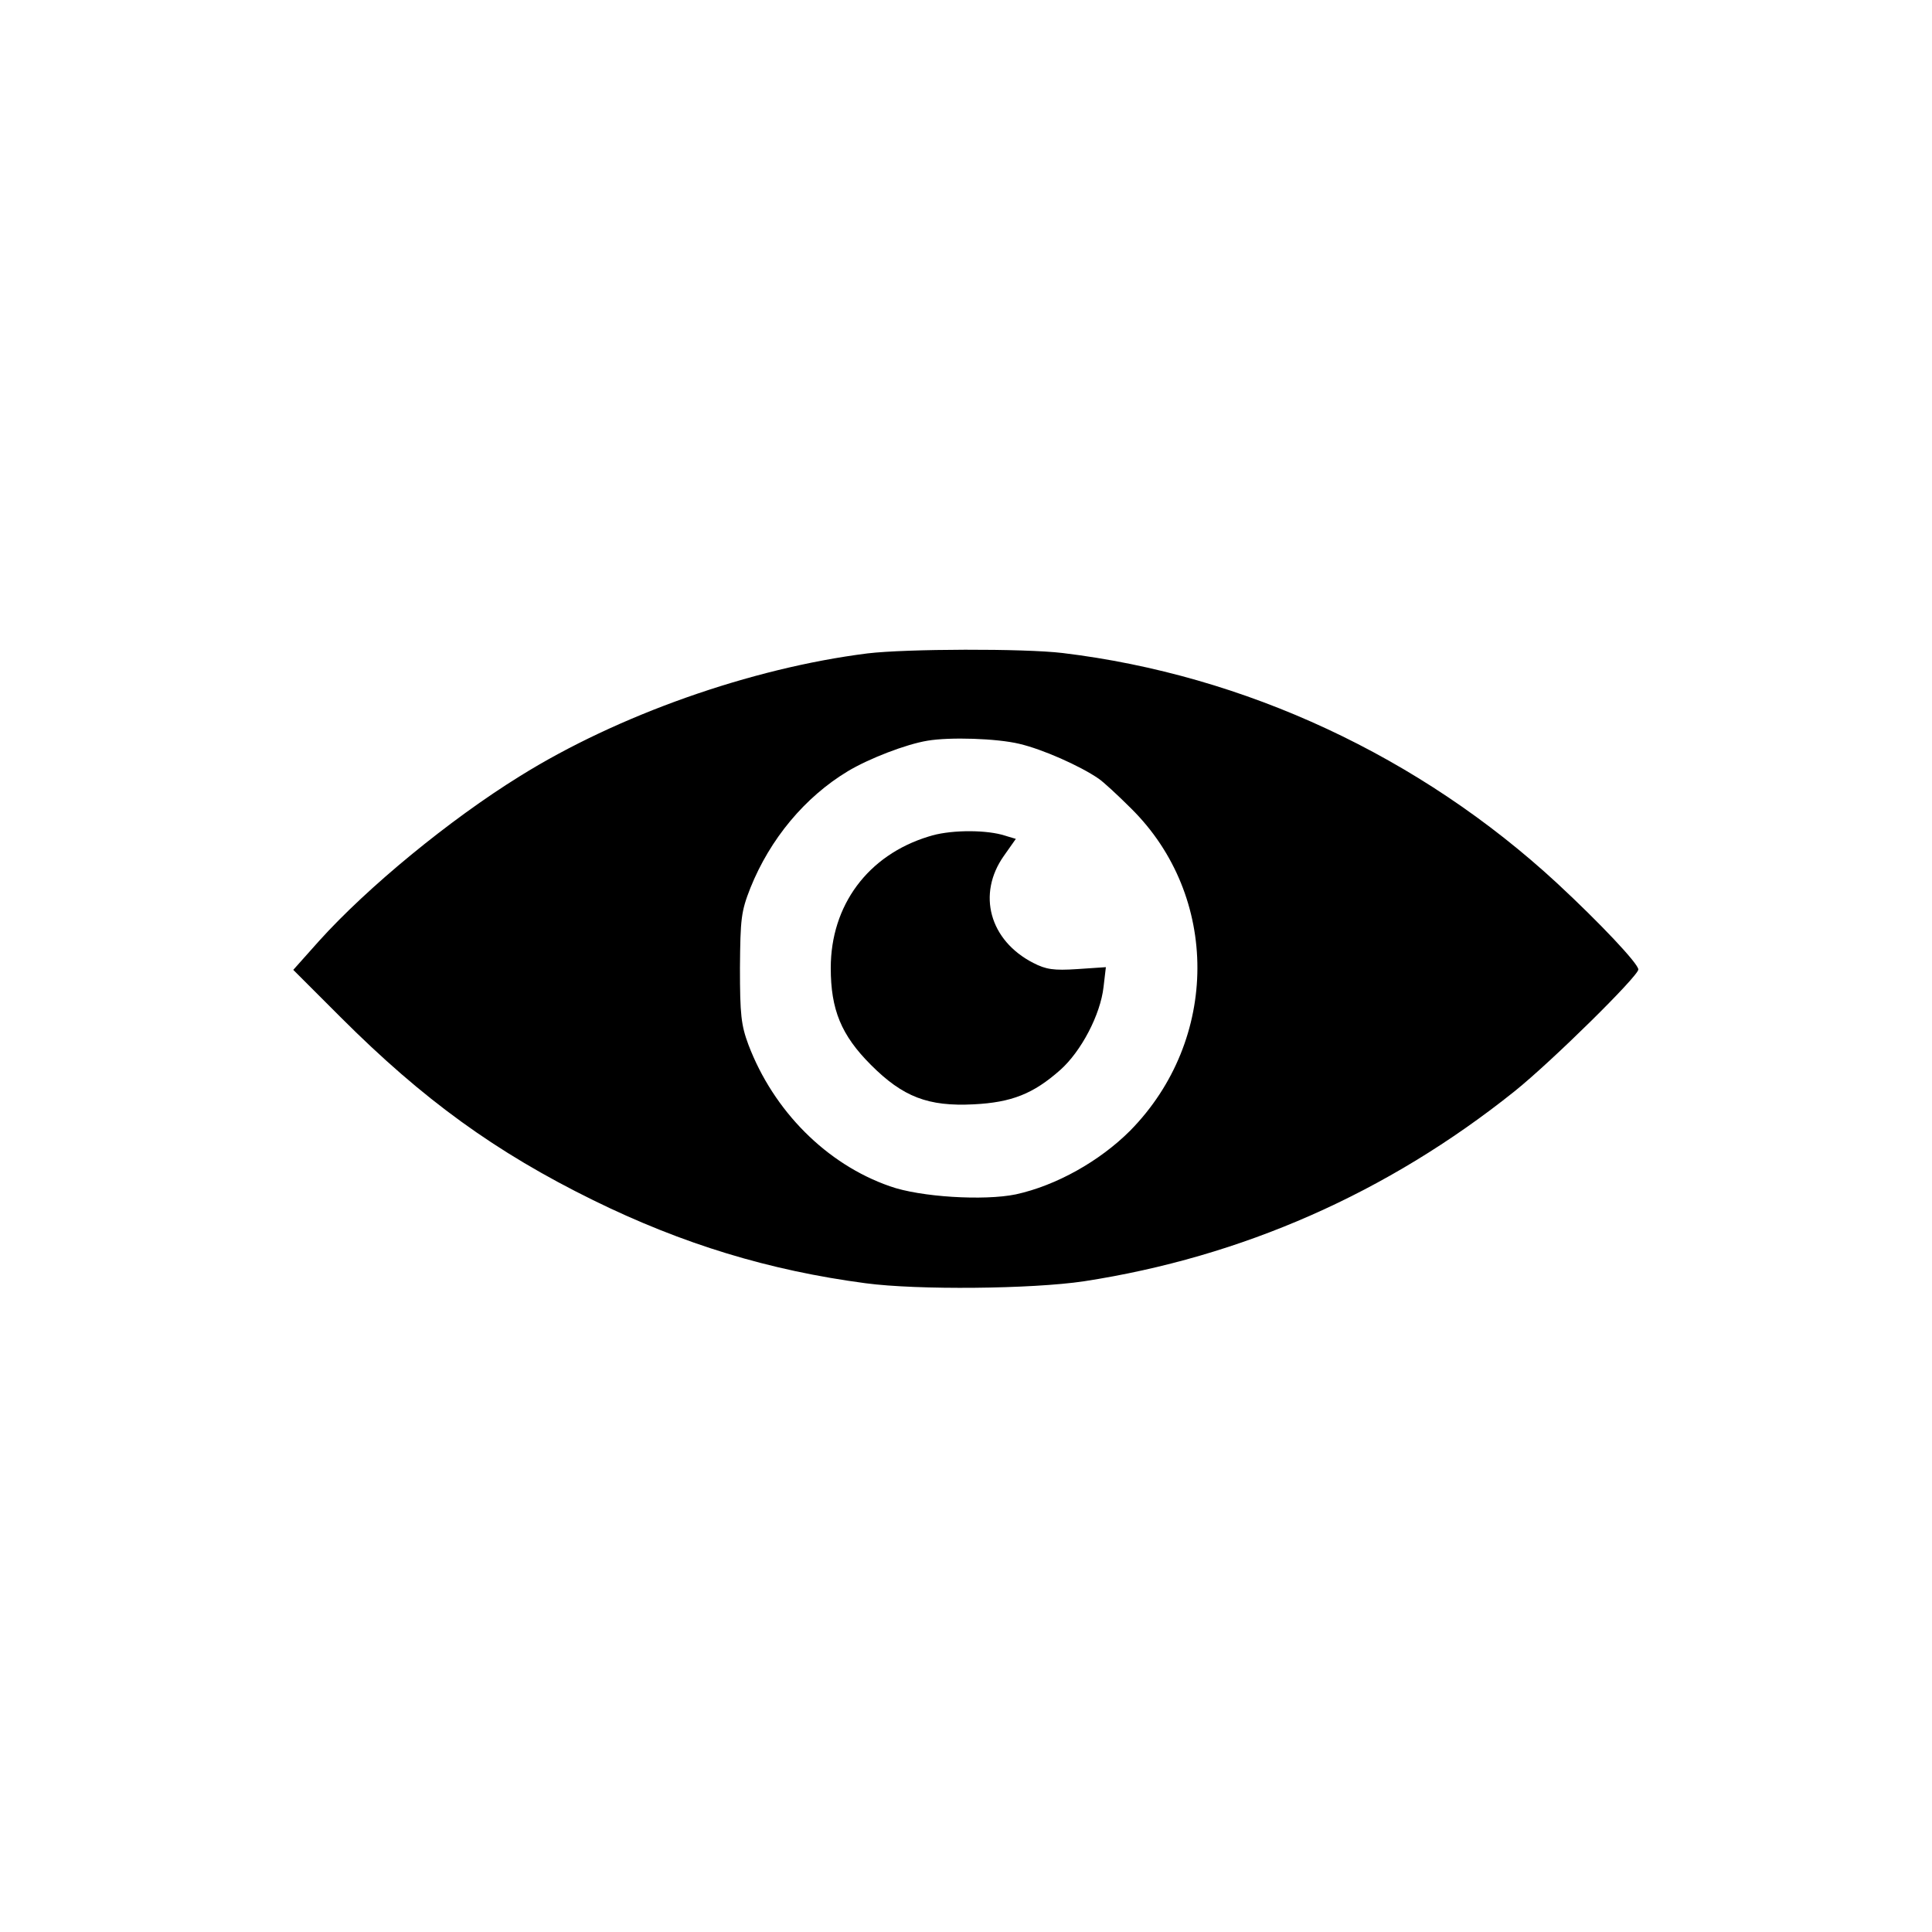
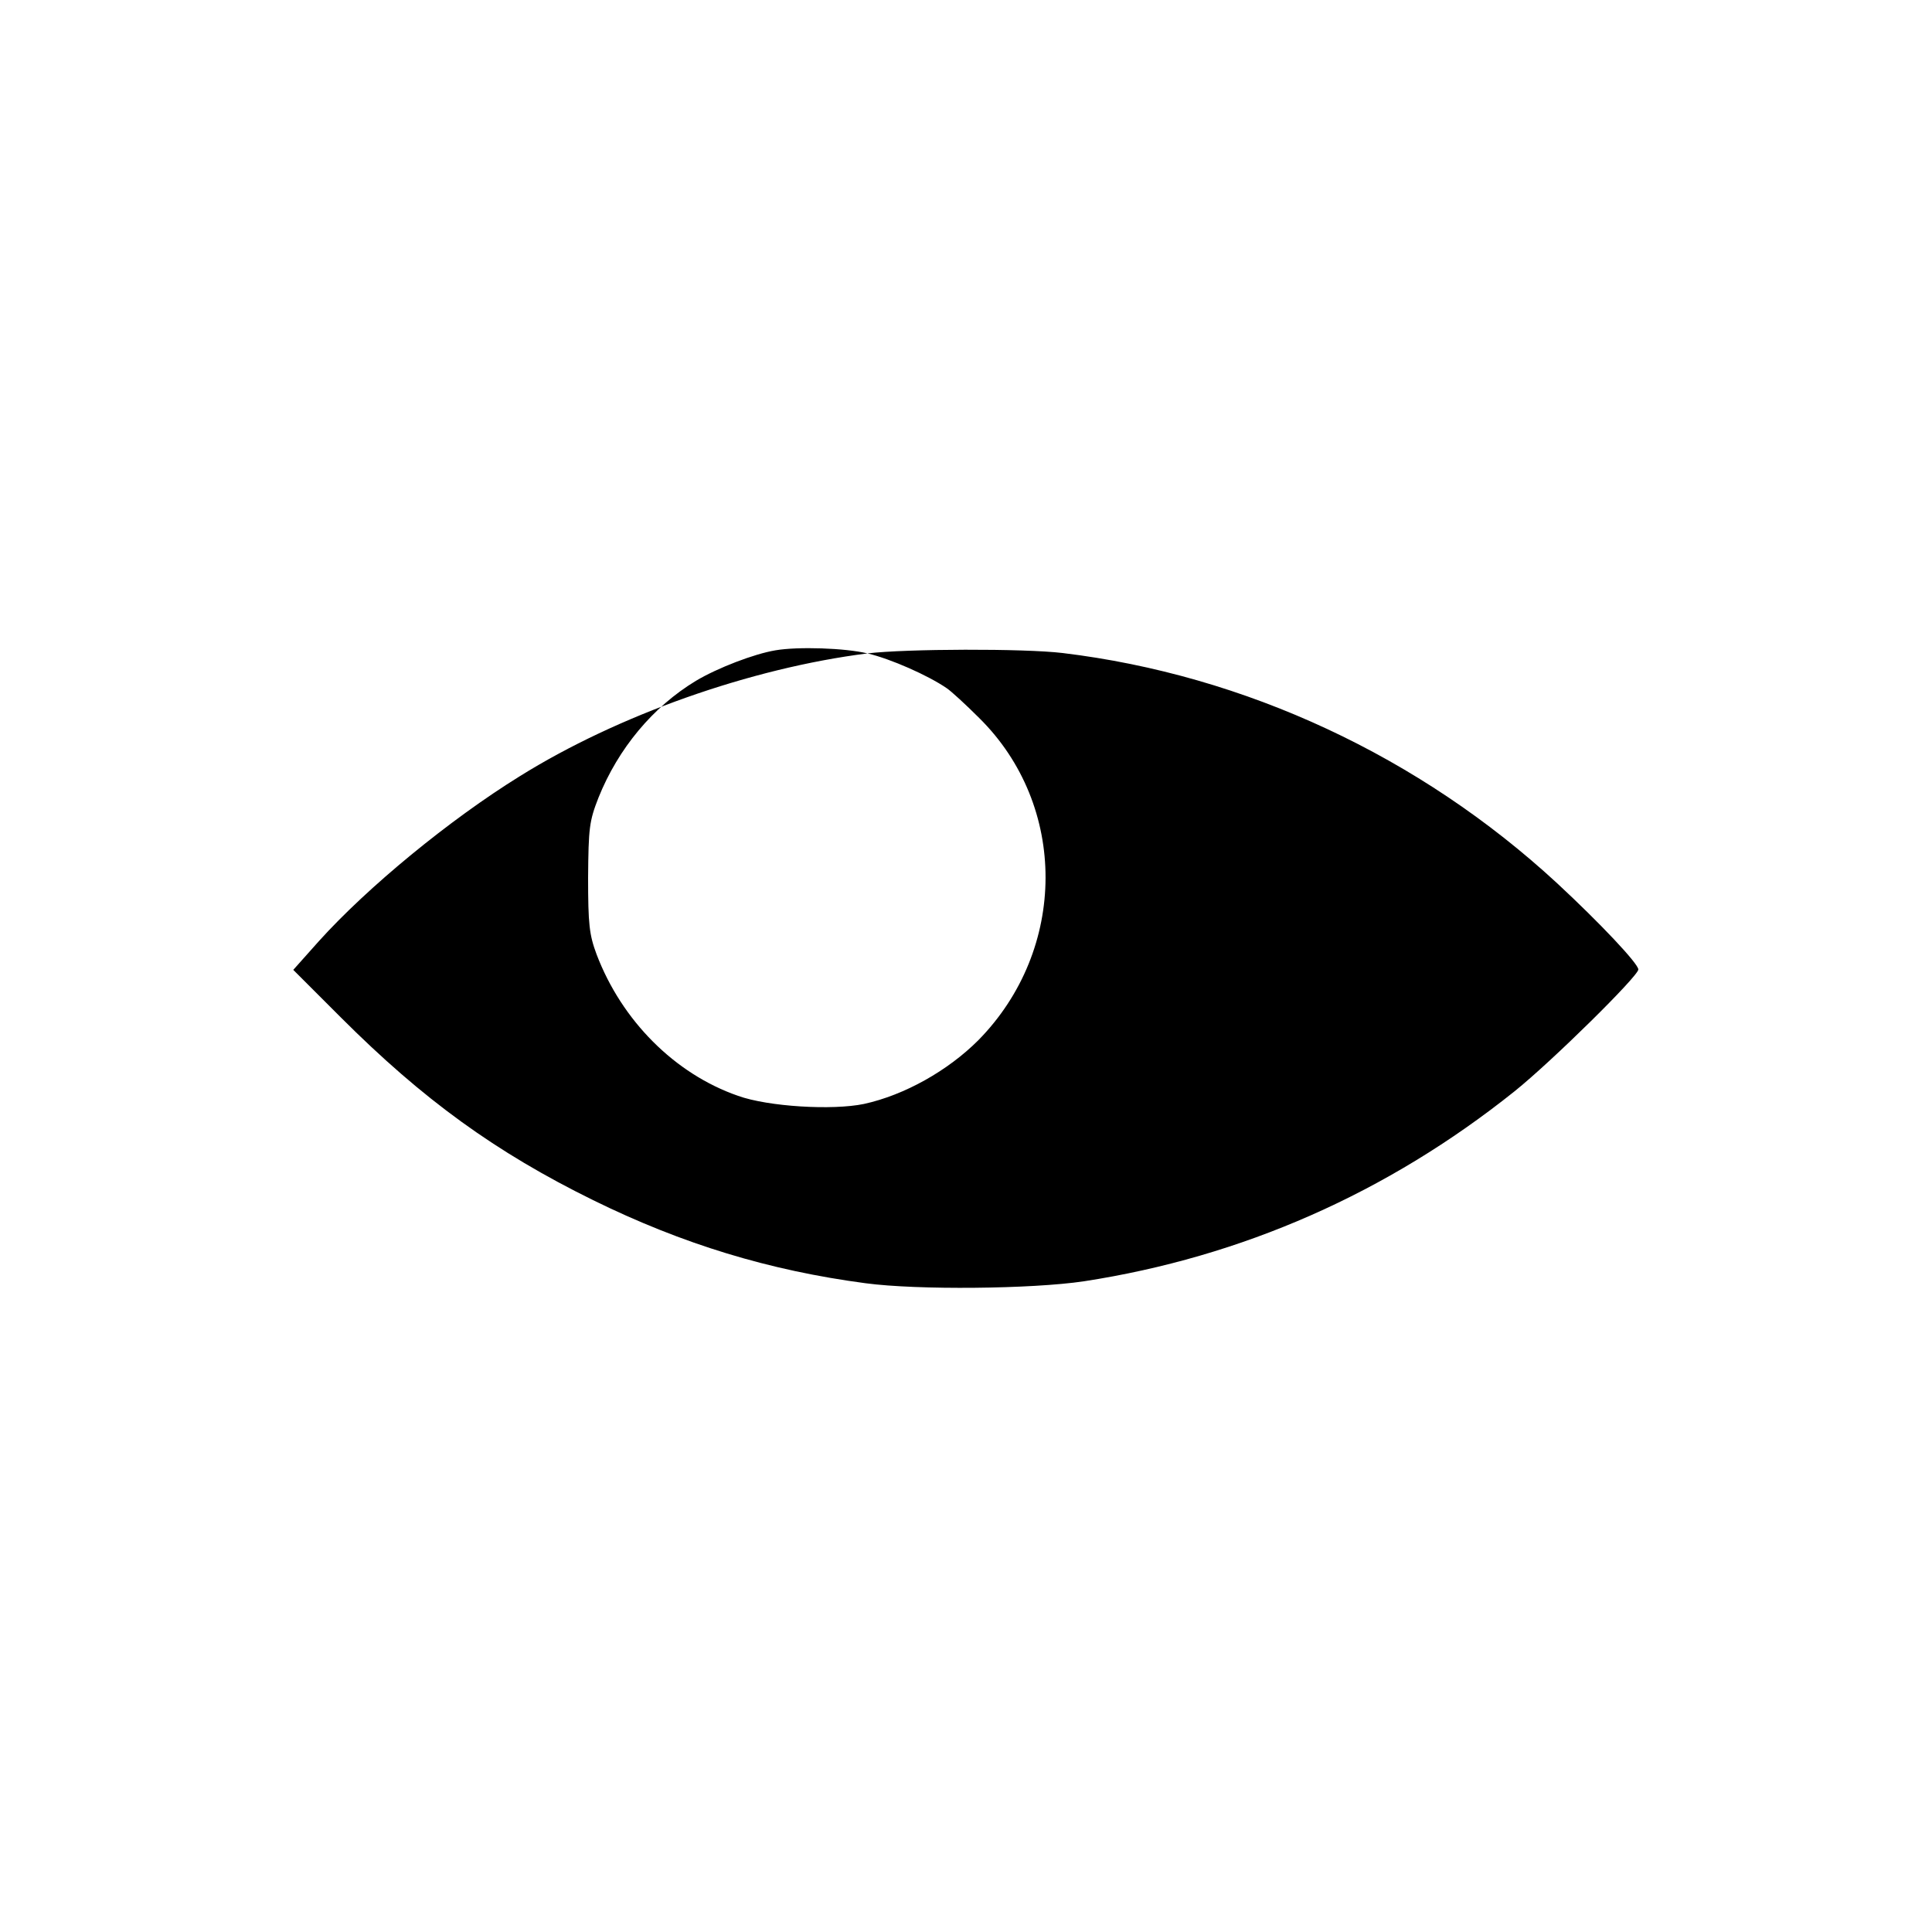
<svg xmlns="http://www.w3.org/2000/svg" version="1.0" width="500pt" height="500pt" viewBox="0 0 500 500" preserveAspectRatio="xMidYMid meet">
  <g transform="translate(0,500) scale(0.1,-0.1)" fill="#000000" stroke="none">
-     <path d="M2245 3309 c-302 -38 -647 -160 -900 -318 -181 -112 -394 -287 -520 -427 l-66 -74 123 -123 c213 -213 401 -349 653 -473 232 -114 456 -182 705 -215 135 -18 430 -15 565 5 409 63 785 228 1115 492 97 78 320 298 320 315 0 15 -99 120 -210 223 -355 328 -807 539 -1280 596 -100 12 -405 11 -505 -1z m393 -234 c60 -14 157 -57 205 -90 12 -8 50 -43 84 -77 230 -227 229 -599 -2 -834 -79 -79 -191 -142 -296 -165 -82 -17 -248 -7 -326 21 -164 57 -301 195 -366 366 -19 51 -22 78 -22 199 1 128 3 146 27 207 51 127 141 235 252 302 55 33 151 70 206 79 58 10 180 6 238 -8z" />
-     <path d="M2403 2835 c-157 -48 -253 -178 -253 -340 0 -108 27 -174 104 -251 83 -83 148 -108 266 -102 98 5 154 27 224 89 54 48 104 143 112 215 l6 51 -74 -5 c-61 -4 -81 -1 -114 16 -113 58 -146 178 -76 277 l31 44 -37 11 c-50 13 -138 12 -189 -5z" />
+     <path d="M2245 3309 c-302 -38 -647 -160 -900 -318 -181 -112 -394 -287 -520 -427 l-66 -74 123 -123 c213 -213 401 -349 653 -473 232 -114 456 -182 705 -215 135 -18 430 -15 565 5 409 63 785 228 1115 492 97 78 320 298 320 315 0 15 -99 120 -210 223 -355 328 -807 539 -1280 596 -100 12 -405 11 -505 -1z c60 -14 157 -57 205 -90 12 -8 50 -43 84 -77 230 -227 229 -599 -2 -834 -79 -79 -191 -142 -296 -165 -82 -17 -248 -7 -326 21 -164 57 -301 195 -366 366 -19 51 -22 78 -22 199 1 128 3 146 27 207 51 127 141 235 252 302 55 33 151 70 206 79 58 10 180 6 238 -8z" />
  </g>
</svg>